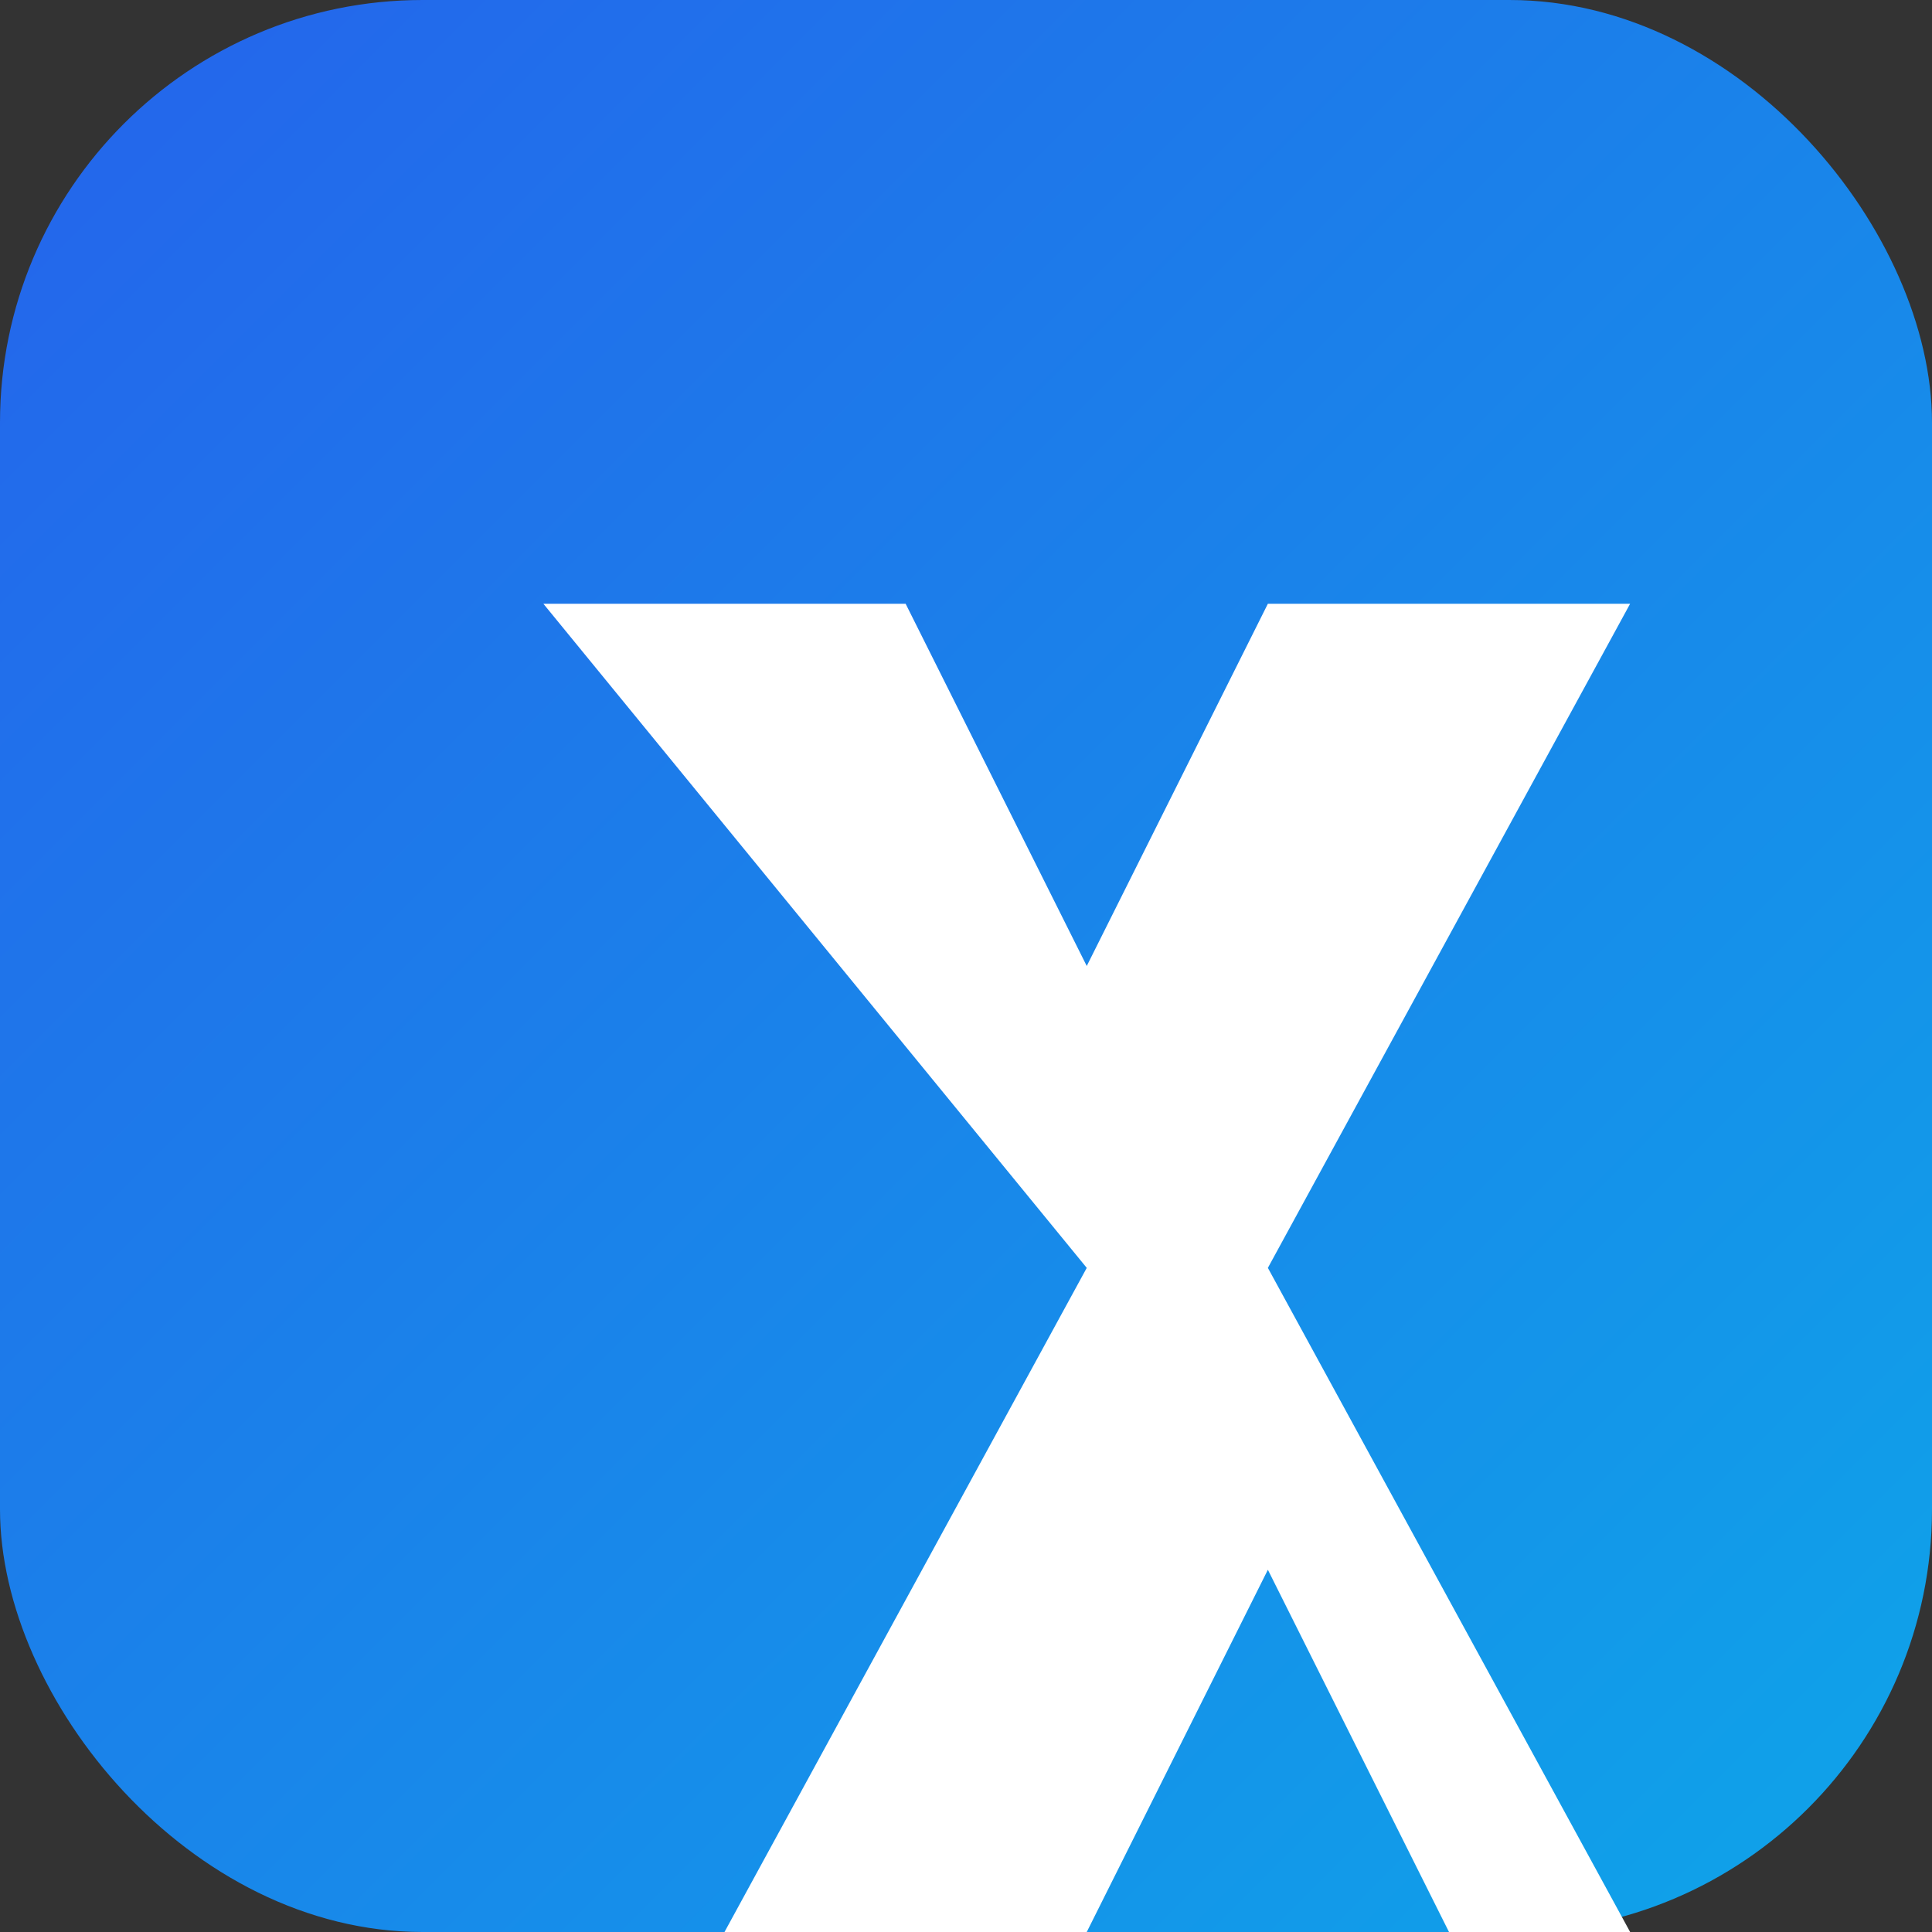
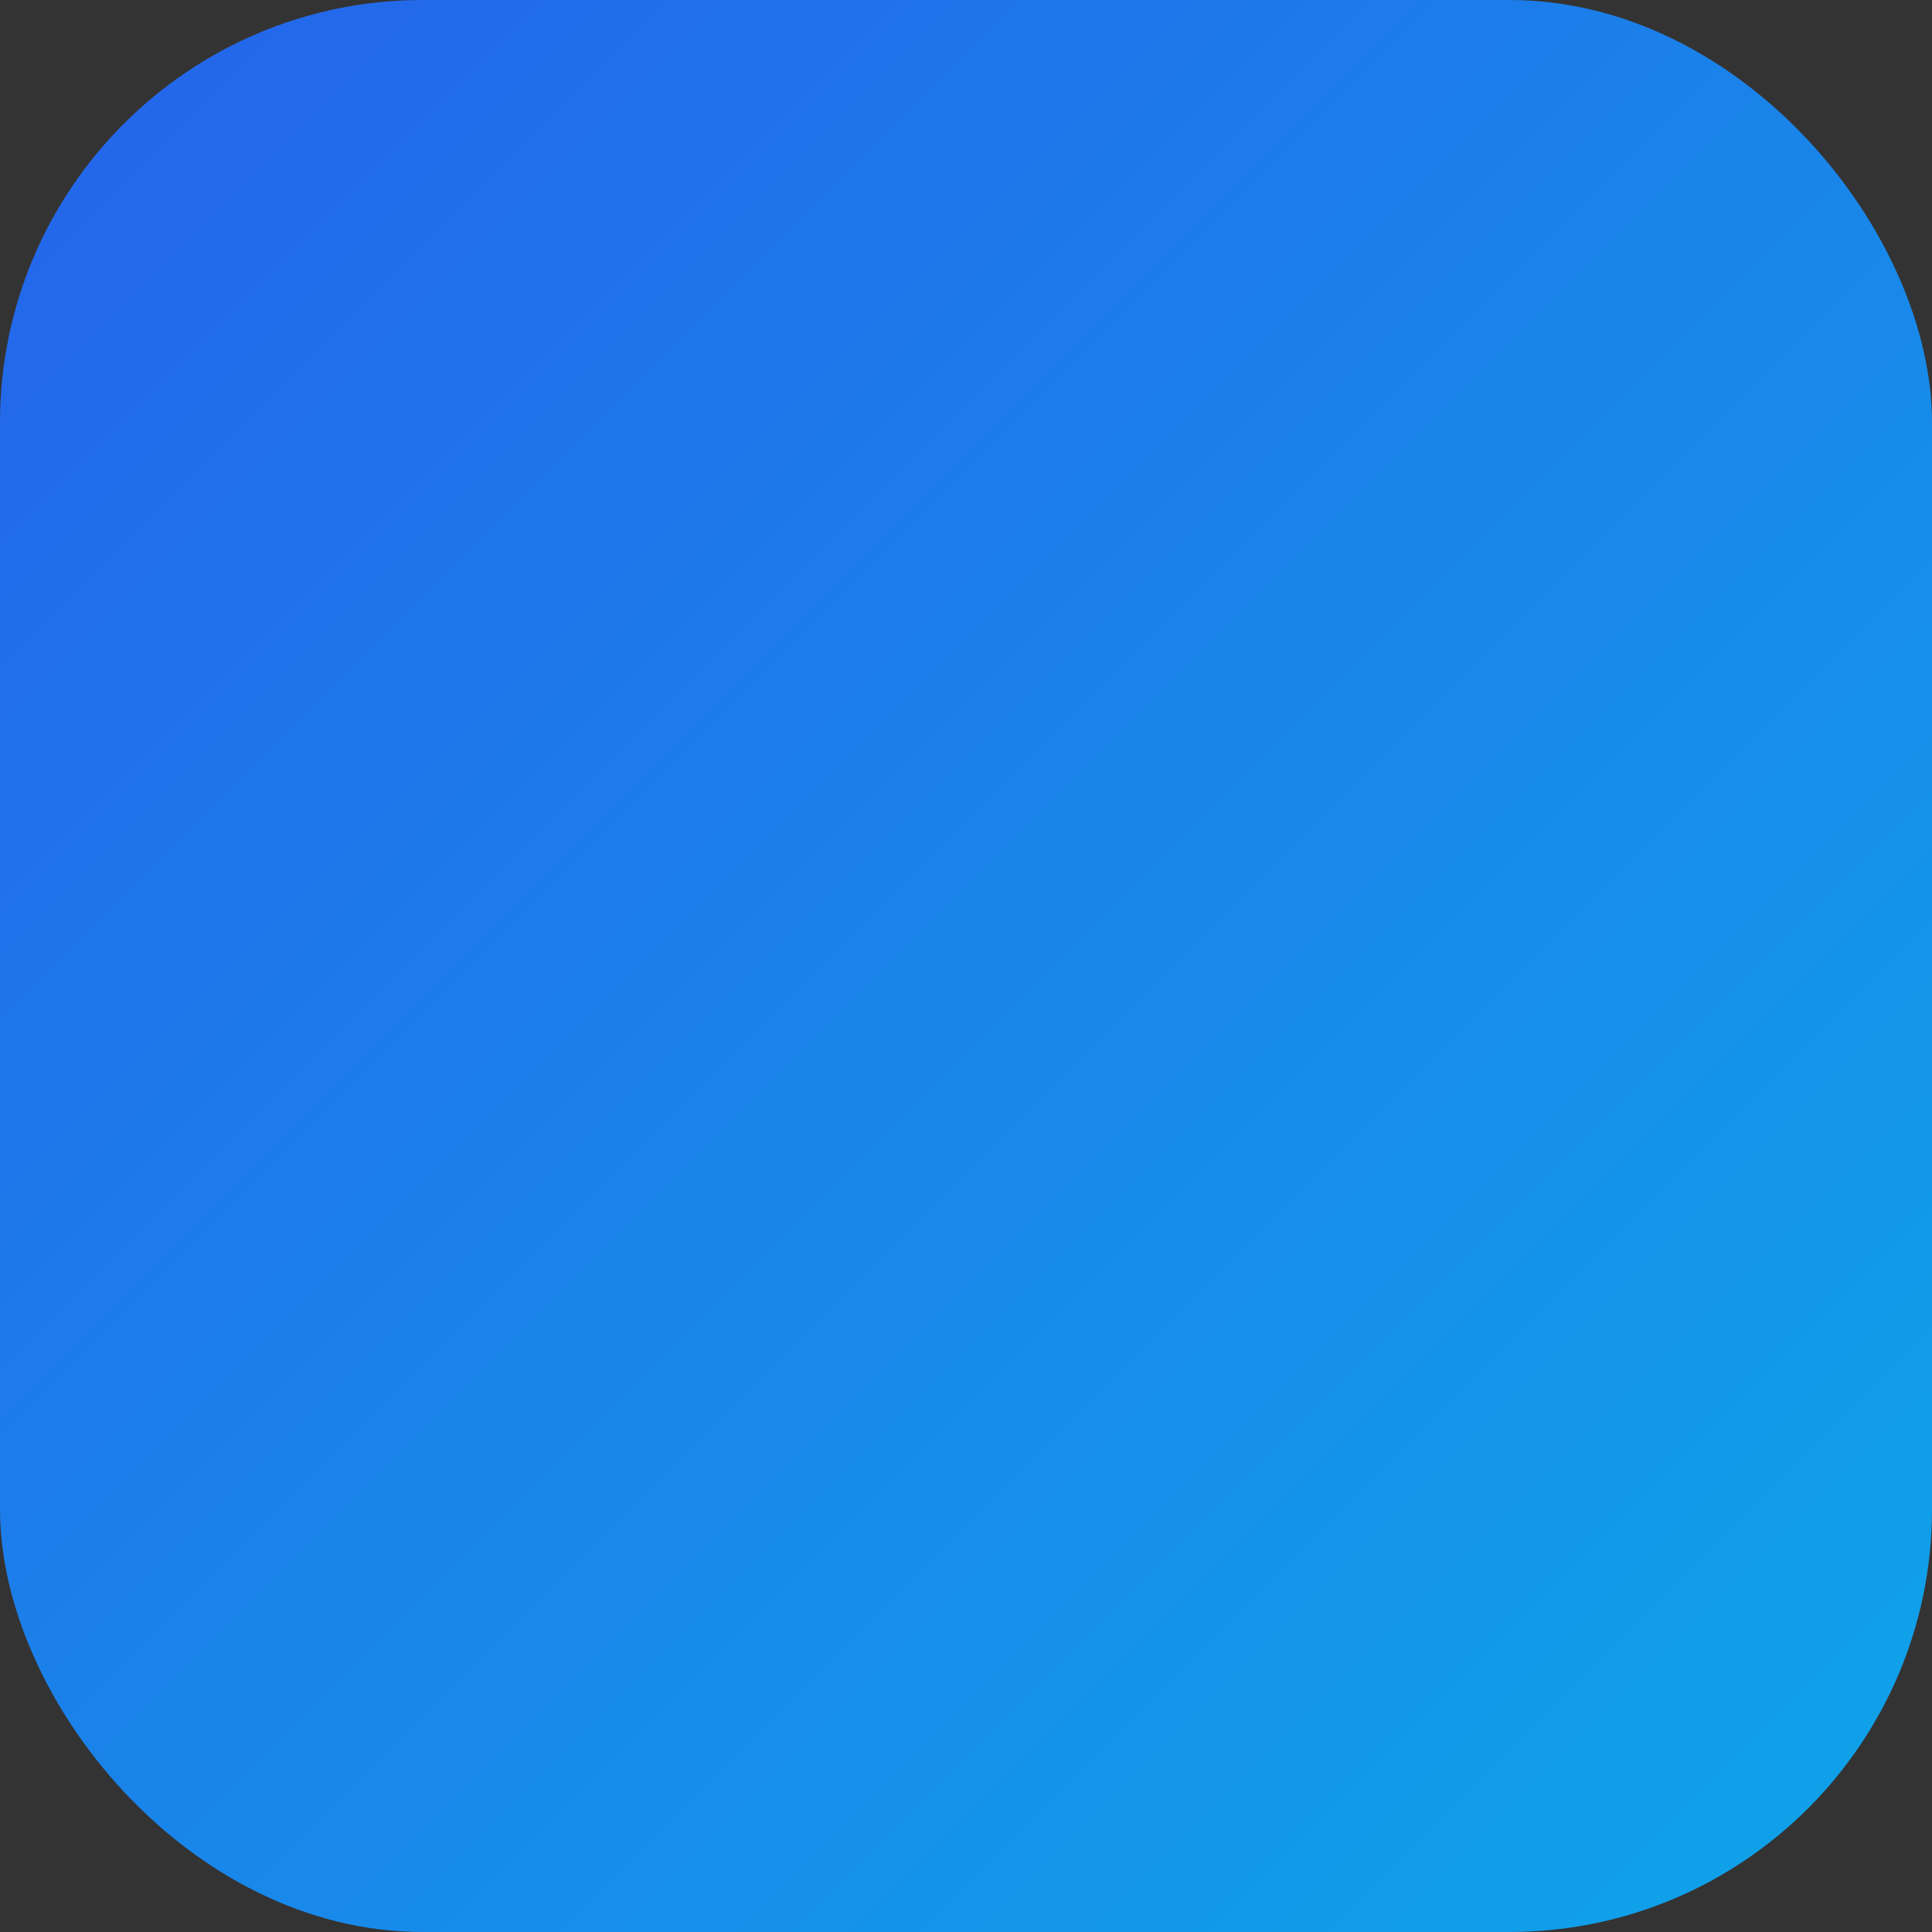
<svg xmlns="http://www.w3.org/2000/svg" viewBox="0 0 64 64">
  <rect x="0" y="0" width="64" height="64" fill="#333333" stroke="none" />
  <defs>
    <linearGradient id="grad" x1="0%" y1="0%" x2="100%" y2="100%">
      <stop offset="0%" stop-color="#2563eb" />
      <stop offset="100%" stop-color="#0ea5e9" />
    </linearGradient>
  </defs>
  <rect width="64" height="64" rx="14" ry="14" fill="url(#grad)" />
-   <path d="M18 20h12l6 12 6-12h12l-12 22 12 22H48l-6-12-6 12H24l12-22Z" fill="#ffffff" />
</svg>